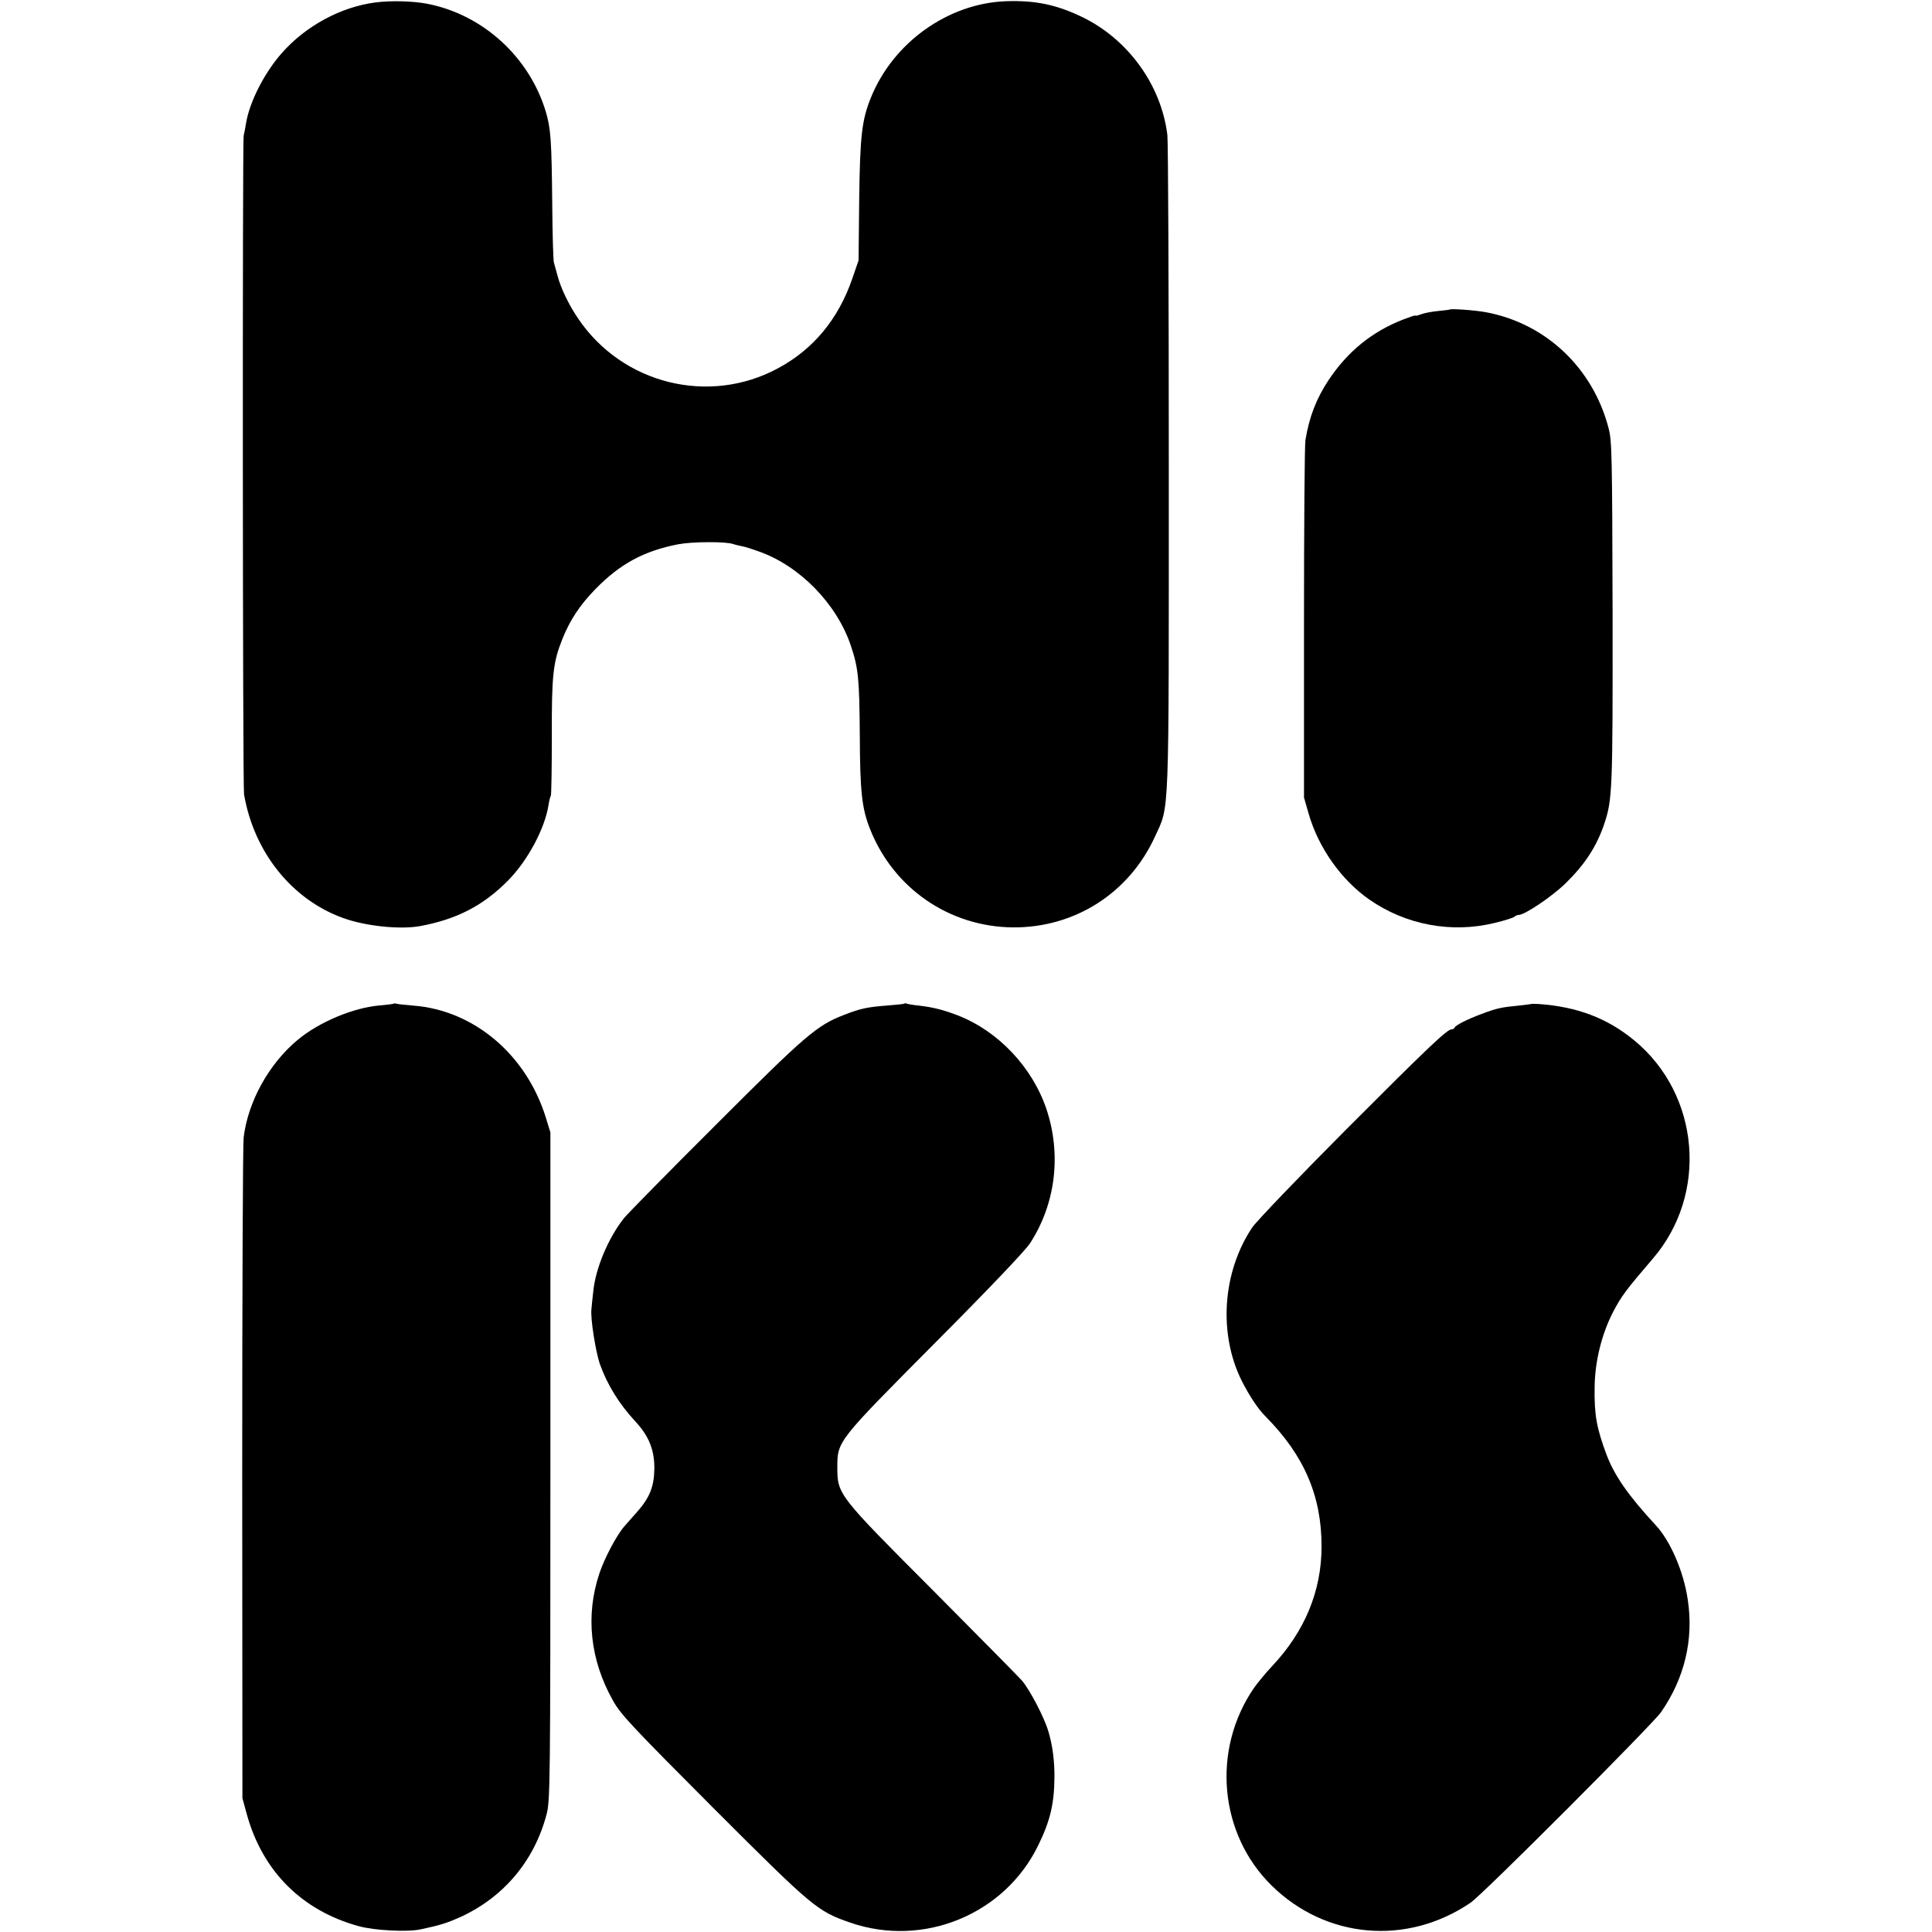
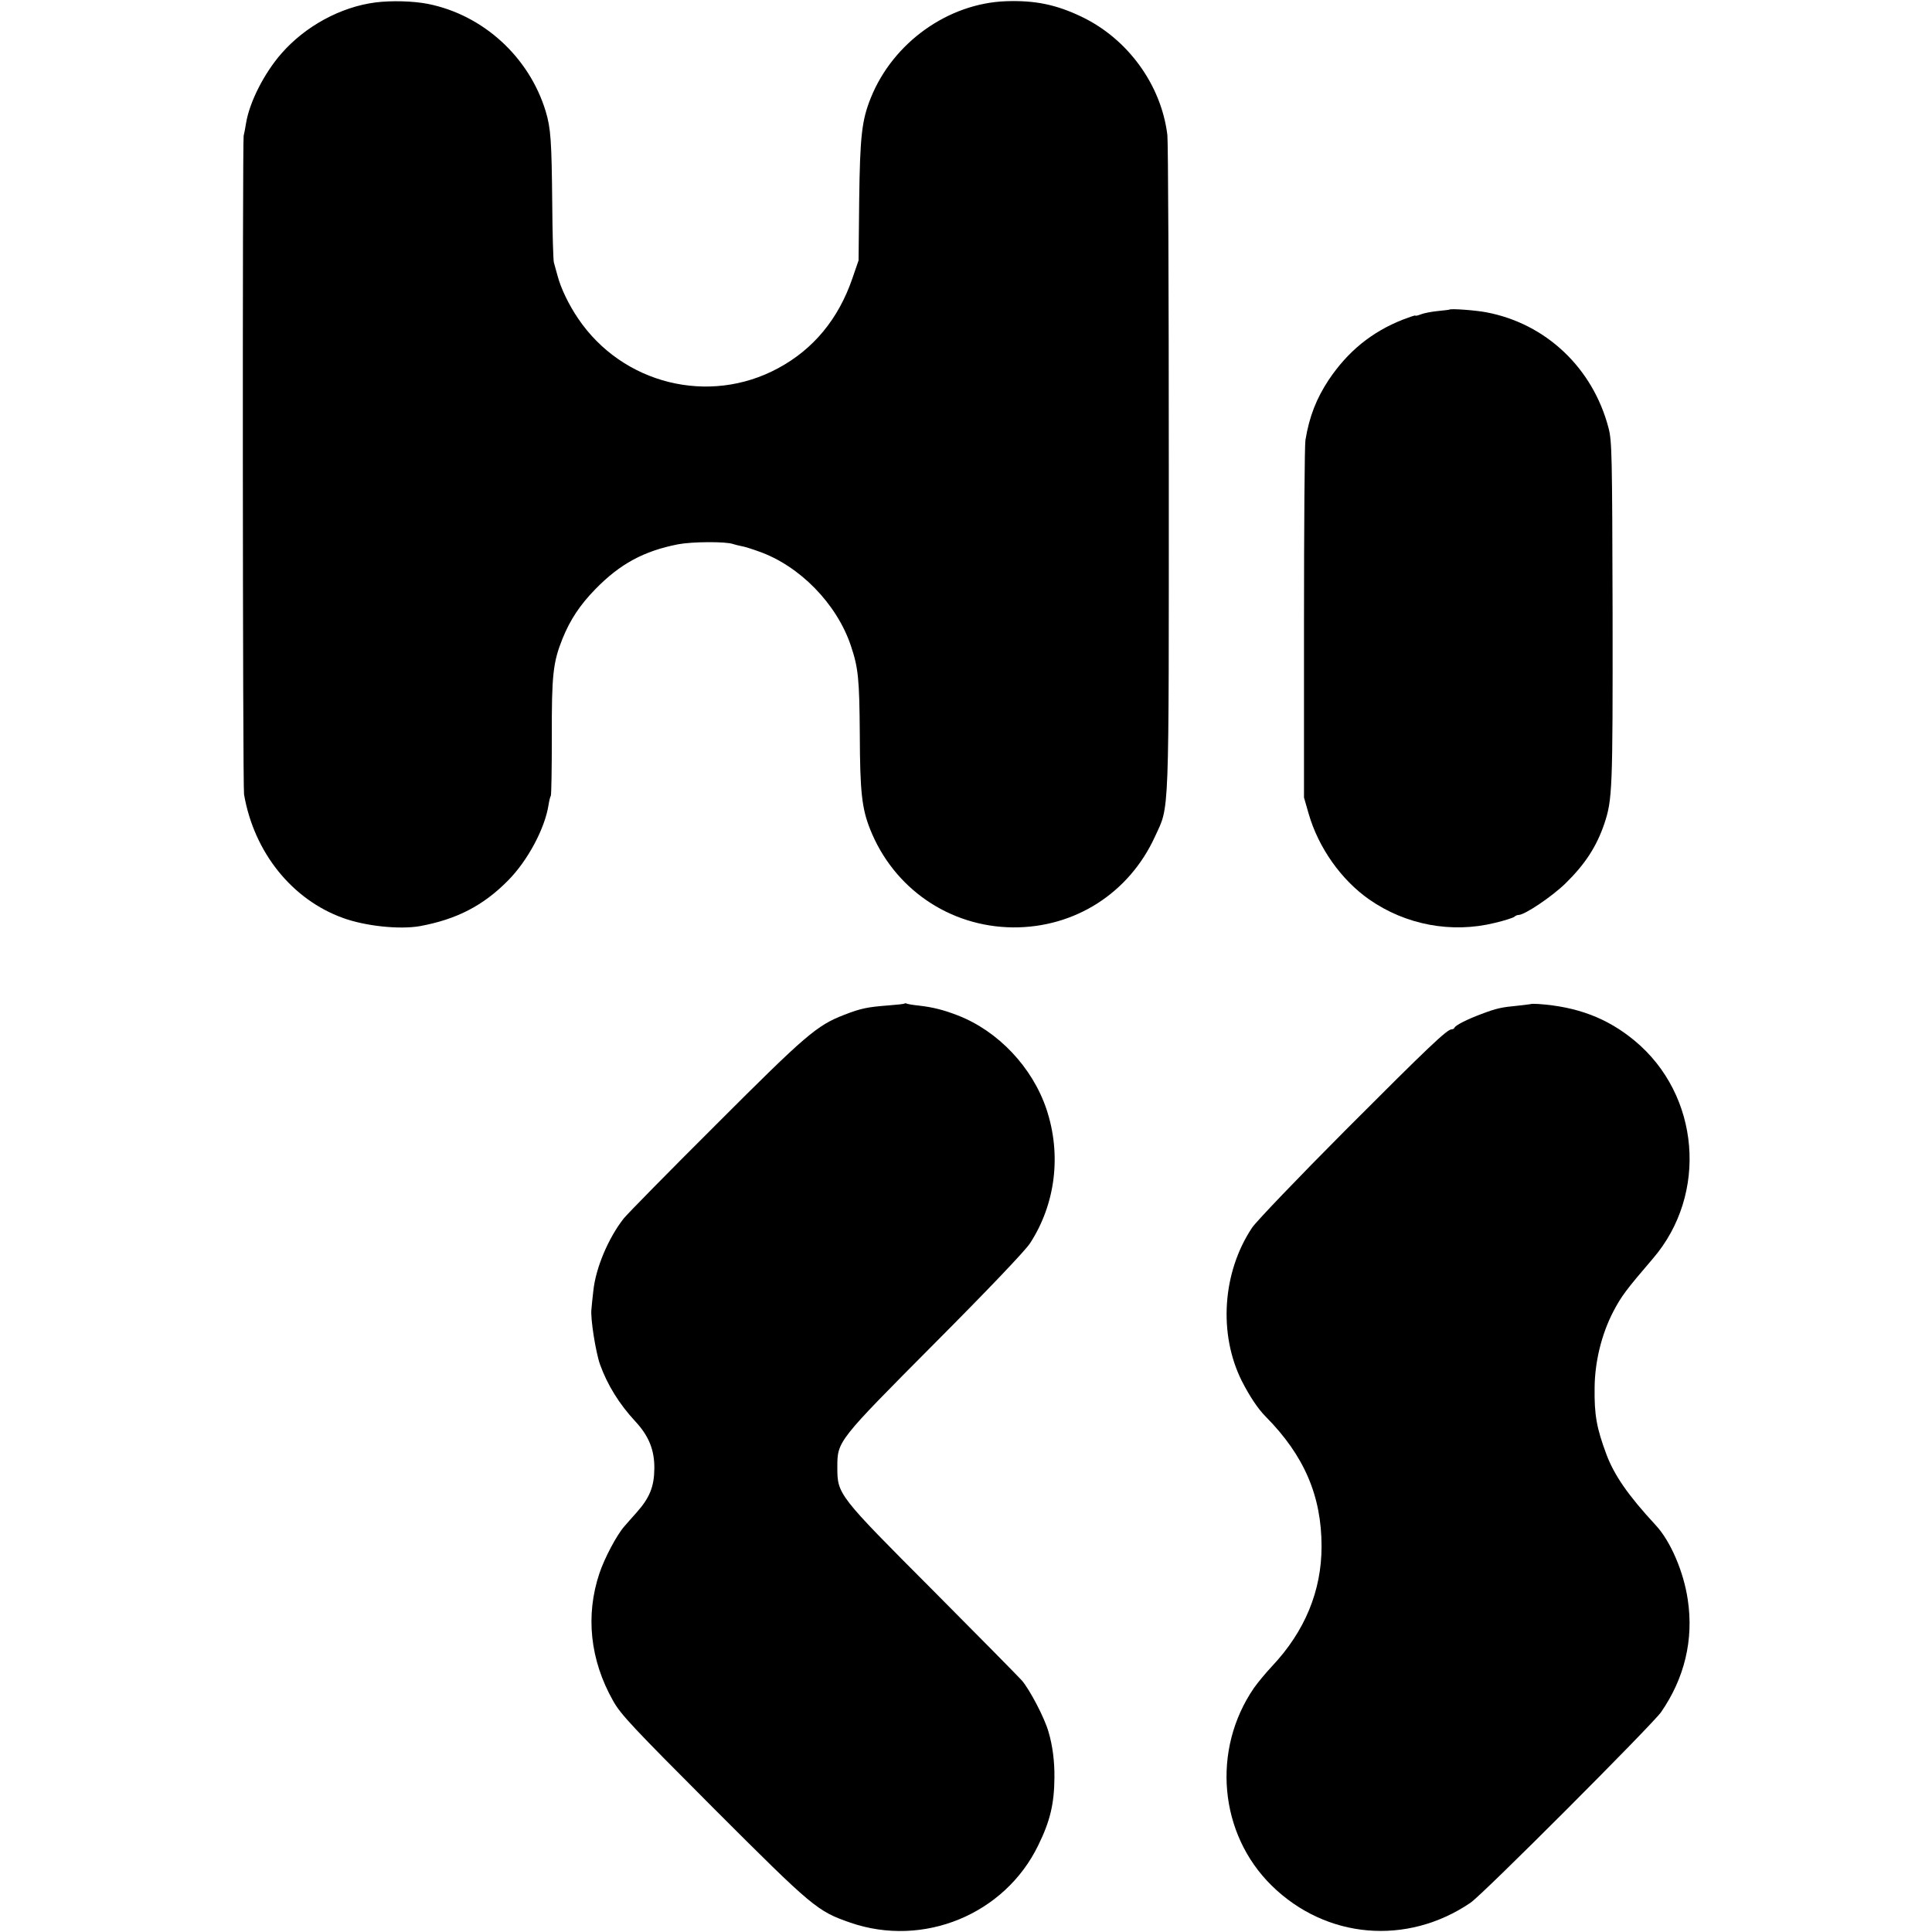
<svg xmlns="http://www.w3.org/2000/svg" version="1.0" width="946pt" height="946pt" viewBox="0 0 946 946" preserveAspectRatio="xMidYMid meet">
  <g transform="translate(0,946) scale(0.1,-0.1)" fill="#000000" stroke="none">
    <path d="M1838 9448 c-170 -22 -343 -116 -460 -250 -84 -96 -156 -237 -173 -340 -4 -24 -9 -52 -12 -63 -6 -32 -5 -3186 2 -3225 49 -284 235 -515 485 -605 110 -40 276 -57 375 -40 180 33 311 100 433 224 96 97 180 254 198 370 3 20 8 40 11 44 3 5 5 135 5 290 -1 302 6 364 52 479 38 94 86 166 161 243 121 124 237 187 406 220 69 13 234 14 269 1 8 -3 26 -7 40 -10 14 -2 52 -14 85 -26 200 -70 382 -256 451 -461 37 -110 42 -162 44 -437 1 -278 10 -360 50 -461 115 -291 388 -479 700 -482 302 -2 568 167 695 444 72 158 68 52 68 1807 0 866 -3 1600 -7 1629 -30 246 -194 471 -420 579 -123 59 -227 81 -370 76 -283 -10 -553 -202 -662 -473 -44 -109 -53 -186 -57 -501 l-3 -295 -31 -90 c-68 -197 -190 -345 -363 -438 -338 -183 -762 -78 -979 243 -45 66 -85 148 -101 210 -7 25 -15 54 -18 65 -3 11 -7 142 -8 290 -3 308 -7 366 -32 450 -81 266 -306 472 -577 526 -72 14 -178 17 -257 7z" />
    <path d="M7097 7944 c-1 -1 -27 -4 -57 -7 -30 -3 -67 -10 -82 -16 -16 -6 -28 -9 -28 -6 0 2 -27 -7 -61 -20 -152 -60 -269 -155 -363 -295 -60 -91 -95 -179 -114 -295 -4 -22 -7 -425 -7 -895 l0 -855 23 -80 c48 -166 159 -323 296 -419 179 -125 404 -167 615 -115 47 11 90 25 96 30 5 5 14 9 21 9 30 0 163 90 229 154 96 94 152 180 190 291 40 120 42 162 41 1032 -2 779 -3 843 -20 908 -77 294 -307 511 -599 566 -53 10 -174 19 -180 13z" />
-     <path d="M1928 4546 c-1 -2 -32 -6 -68 -9 -131 -11 -299 -82 -404 -170 -140 -117 -242 -302 -263 -477 -4 -30 -7 -770 -7 -1645 l1 -1590 22 -80 c77 -278 270 -470 546 -546 78 -22 241 -30 305 -16 99 21 131 32 196 61 212 98 360 275 420 501 18 67 19 142 19 1705 l0 1635 -23 75 c-96 307 -352 523 -647 546 -38 3 -75 7 -82 9 -6 2 -13 2 -15 1z" />
    <path d="M4429 4546 c-2 -2 -38 -6 -79 -9 -102 -8 -134 -14 -216 -46 -135 -52 -188 -98 -628 -538 -230 -229 -433 -436 -451 -458 -76 -96 -139 -245 -150 -358 -4 -34 -8 -73 -9 -87 -6 -43 21 -212 42 -271 36 -100 94 -194 173 -279 66 -71 94 -140 93 -231 -1 -89 -23 -143 -87 -215 -23 -26 -50 -56 -60 -68 -37 -42 -97 -155 -122 -230 -69 -206 -46 -424 67 -624 38 -68 96 -129 493 -527 487 -487 507 -503 668 -559 358 -124 757 40 921 379 58 118 78 203 79 330 1 80 -9 158 -29 225 -19 68 -91 205 -130 251 -16 18 -213 218 -438 444 -463 464 -466 468 -466 600 0 129 -1 127 479 610 257 258 443 453 465 488 125 193 154 434 80 656 -69 205 -236 382 -434 459 -70 27 -121 40 -190 48 -30 3 -58 8 -61 10 -3 2 -8 2 -10 0z" />
    <path d="M7497 4544 c-1 -1 -29 -4 -62 -8 -84 -8 -107 -13 -181 -41 -70 -26 -127 -55 -132 -67 -2 -5 -8 -8 -14 -8 -22 0 -111 -84 -519 -493 -231 -232 -437 -447 -458 -478 -146 -219 -166 -521 -50 -752 38 -74 78 -135 117 -174 188 -190 273 -388 273 -635 0 -218 -82 -416 -242 -586 -30 -32 -70 -80 -89 -107 -208 -303 -171 -715 87 -968 266 -261 662 -295 973 -84 61 41 887 869 933 933 115 166 161 355 131 552 -20 136 -84 285 -156 363 -136 147 -203 244 -242 347 -48 129 -60 193 -58 328 1 126 34 262 92 373 39 74 61 104 193 258 272 316 231 803 -90 1068 -133 110 -281 166 -471 179 -18 1 -34 1 -35 0z" />
  </g>
</svg>